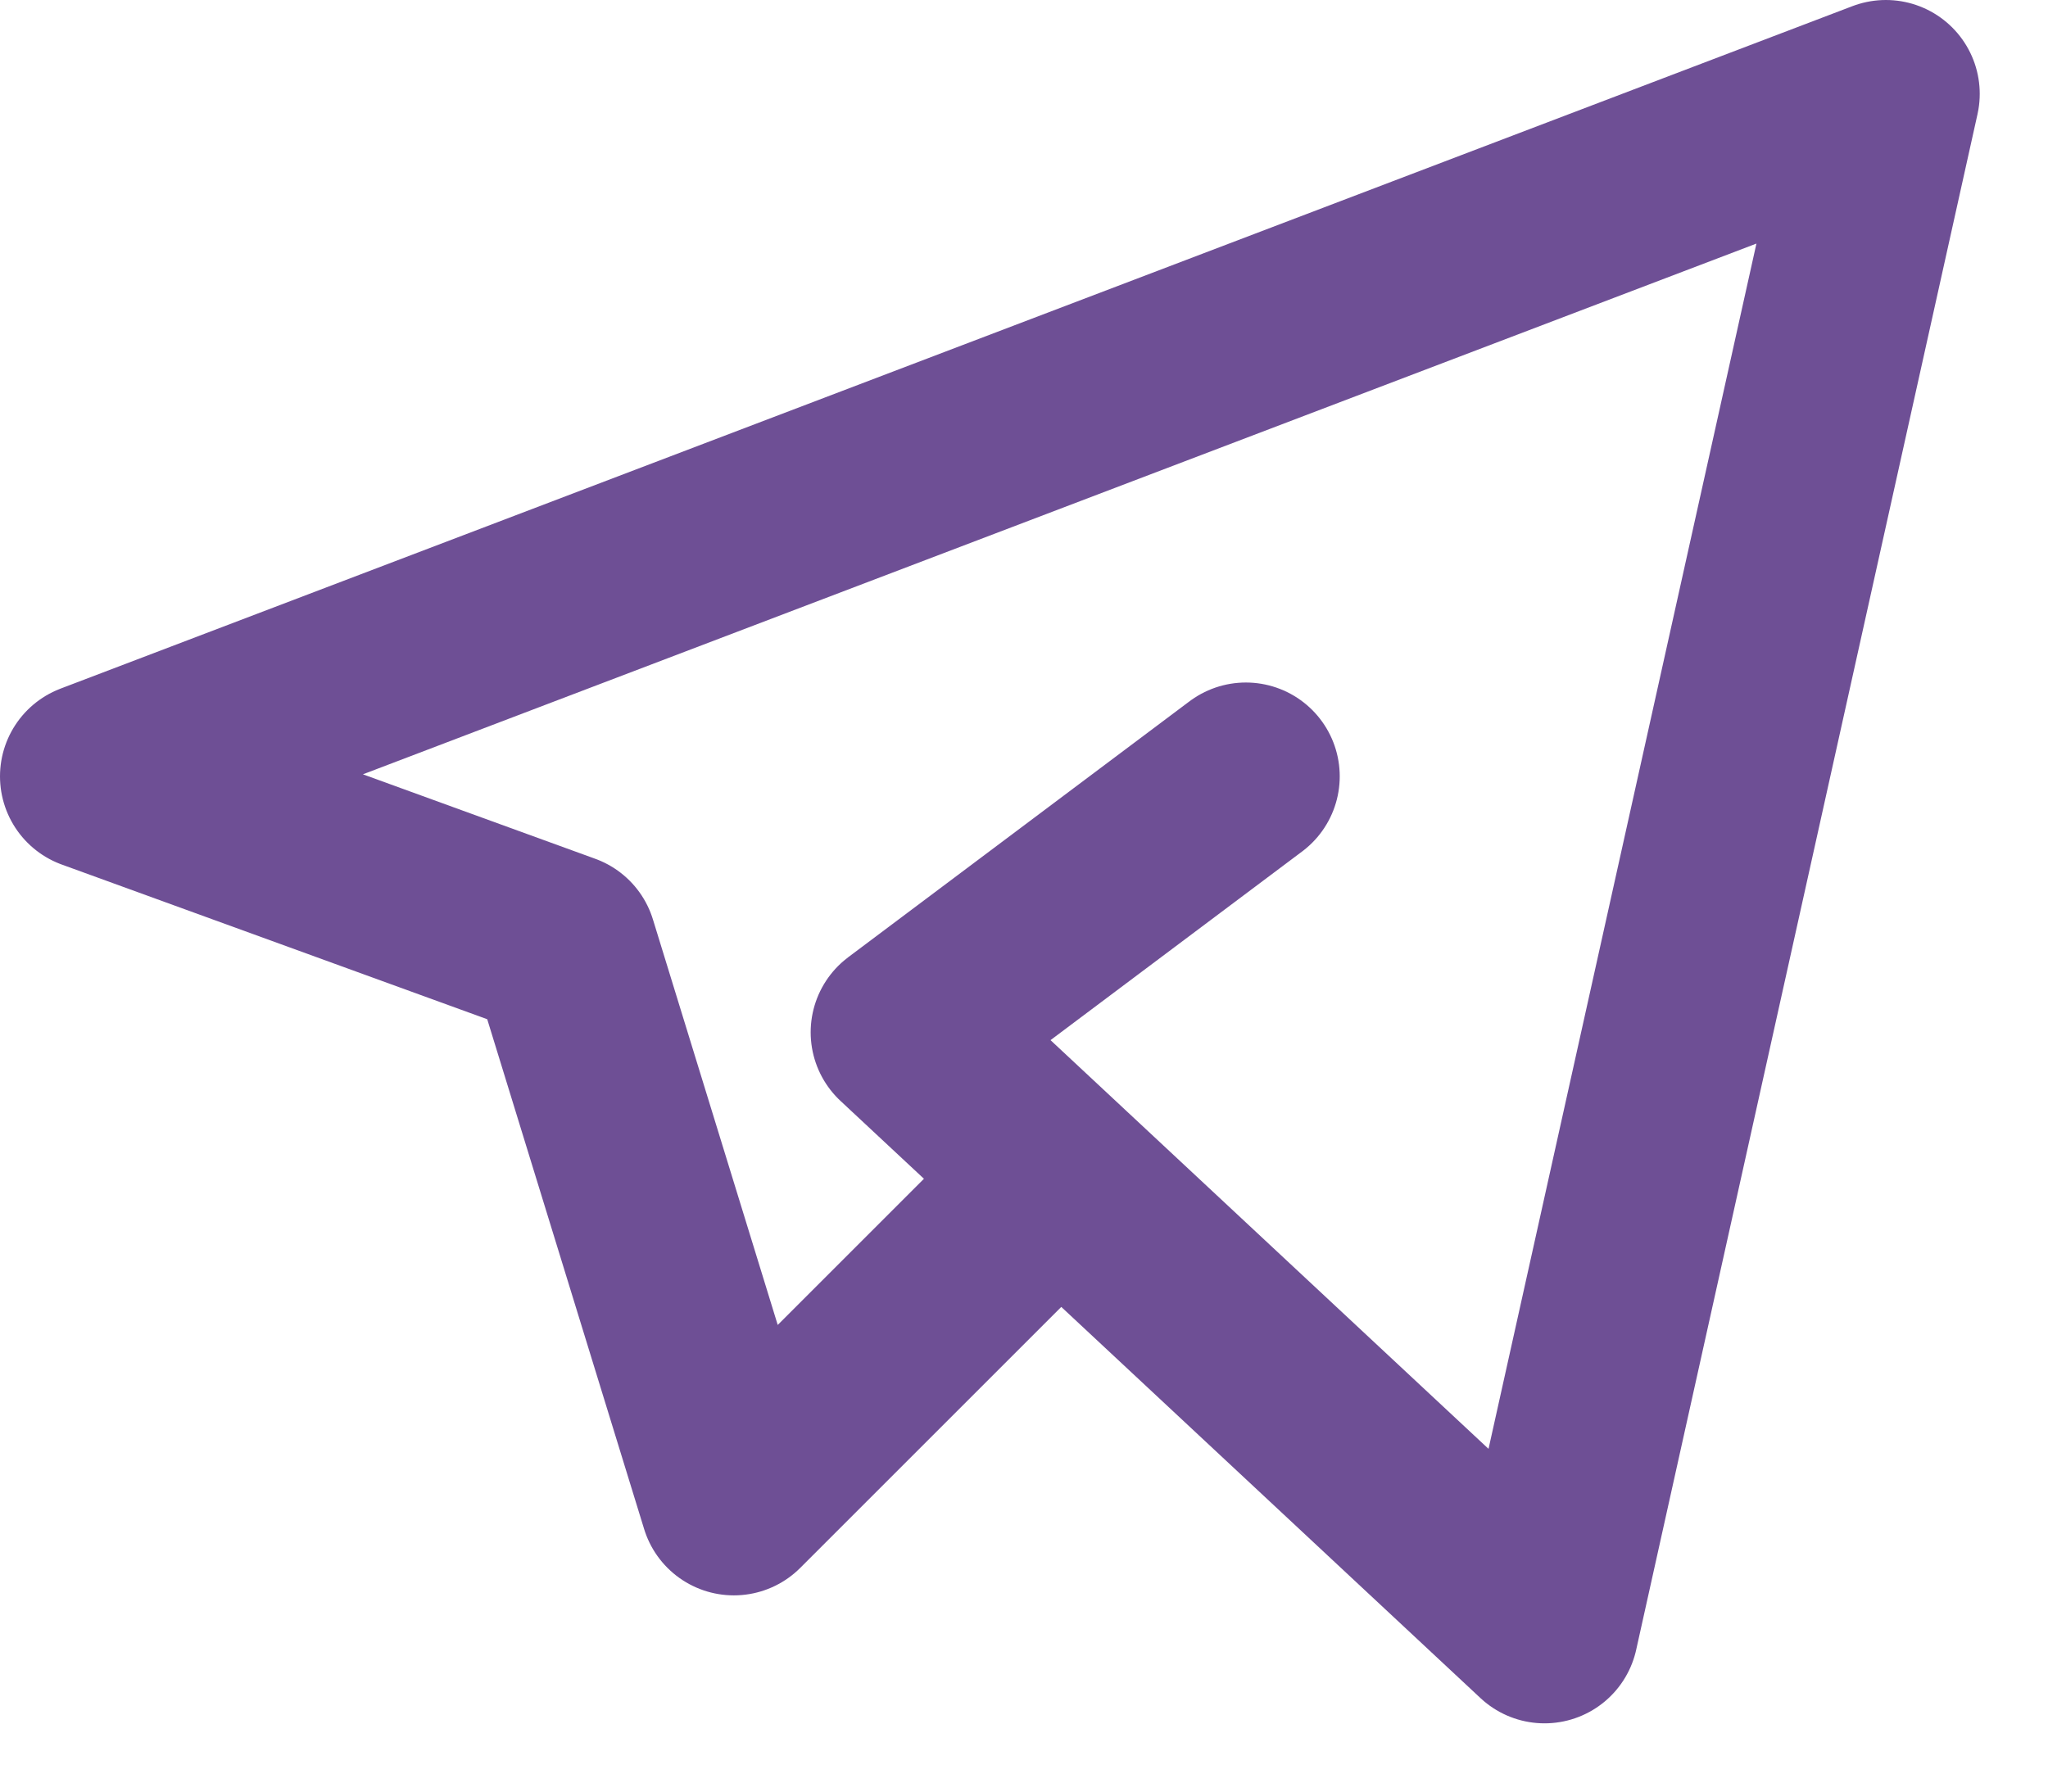
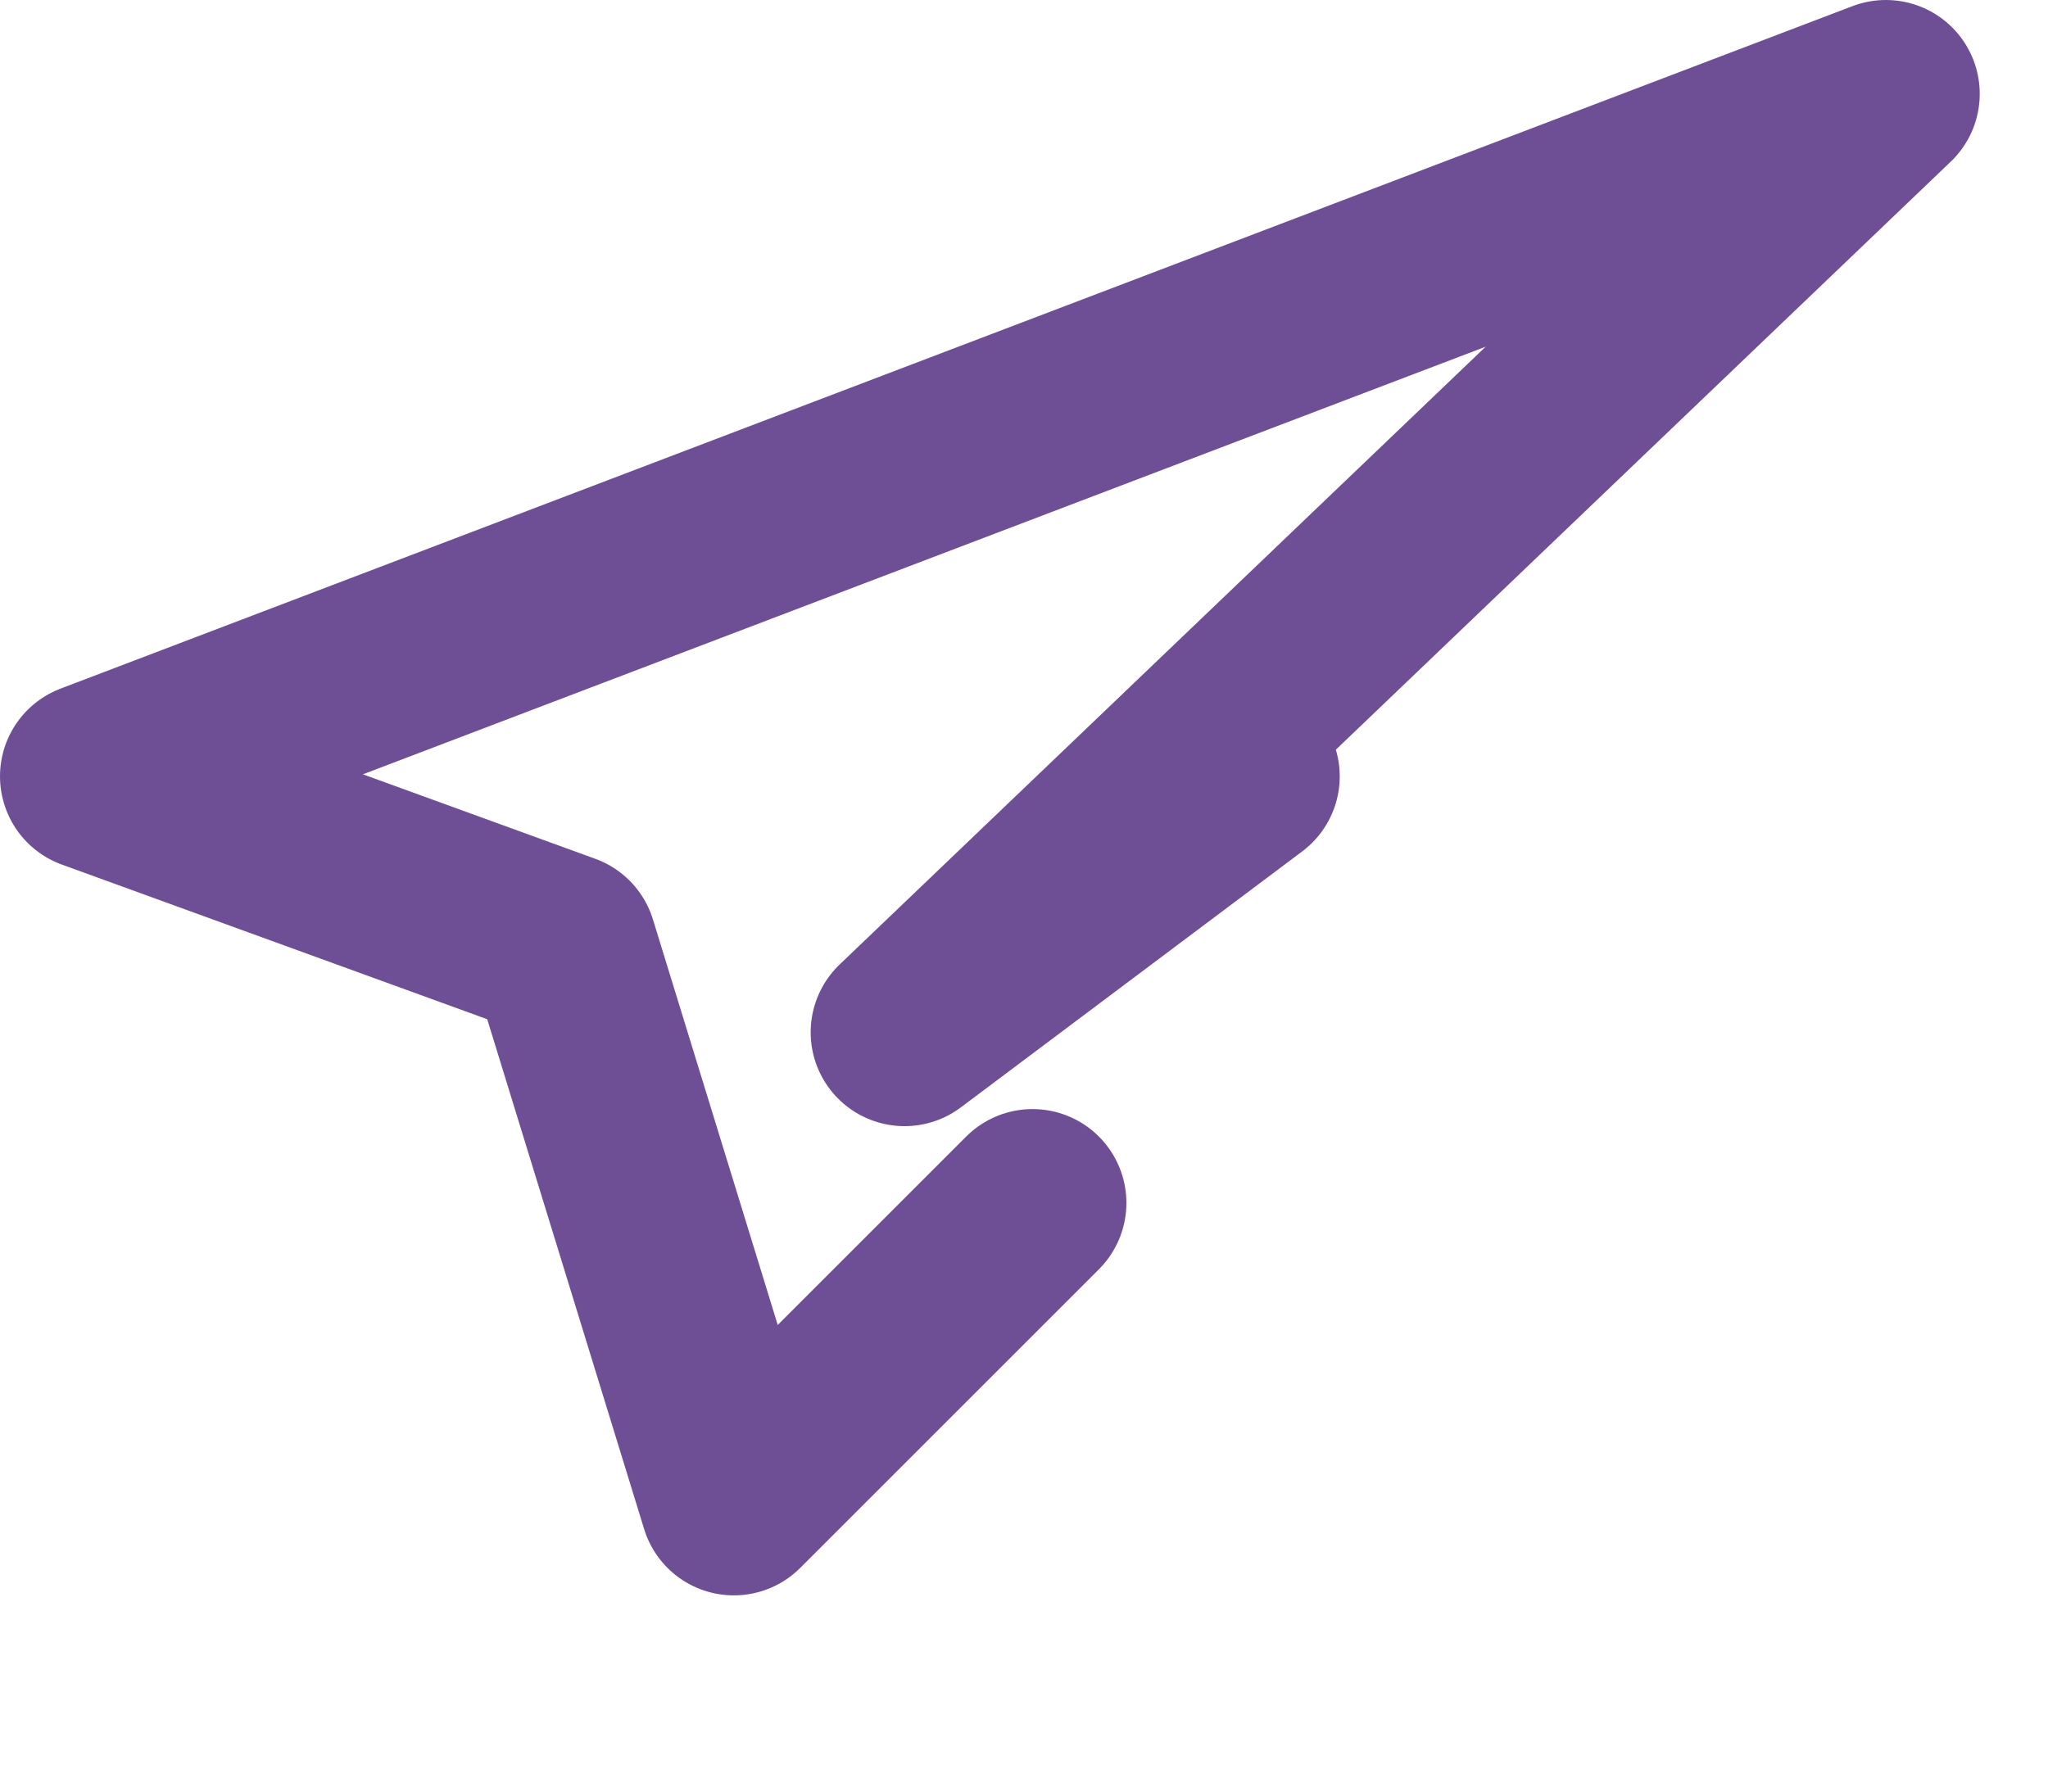
<svg xmlns="http://www.w3.org/2000/svg" width="24" height="21" viewBox="0 0 24 21" fill="none">
-   <path d="M12.1 14.1L8.6 17.6L6.6 11.1L1.1 9.1L22.1 1.1L18.1 19.1L10.6 12.1L14.6 9.1" stroke="#6E4F95" stroke-width="2.2" stroke-linecap="round" stroke-linejoin="round" />
+   <path d="M12.1 14.1L8.6 17.6L6.6 11.1L1.1 9.1L22.1 1.1L10.6 12.1L14.6 9.1" stroke="#6E4F95" stroke-width="2.2" stroke-linecap="round" stroke-linejoin="round" />
</svg>